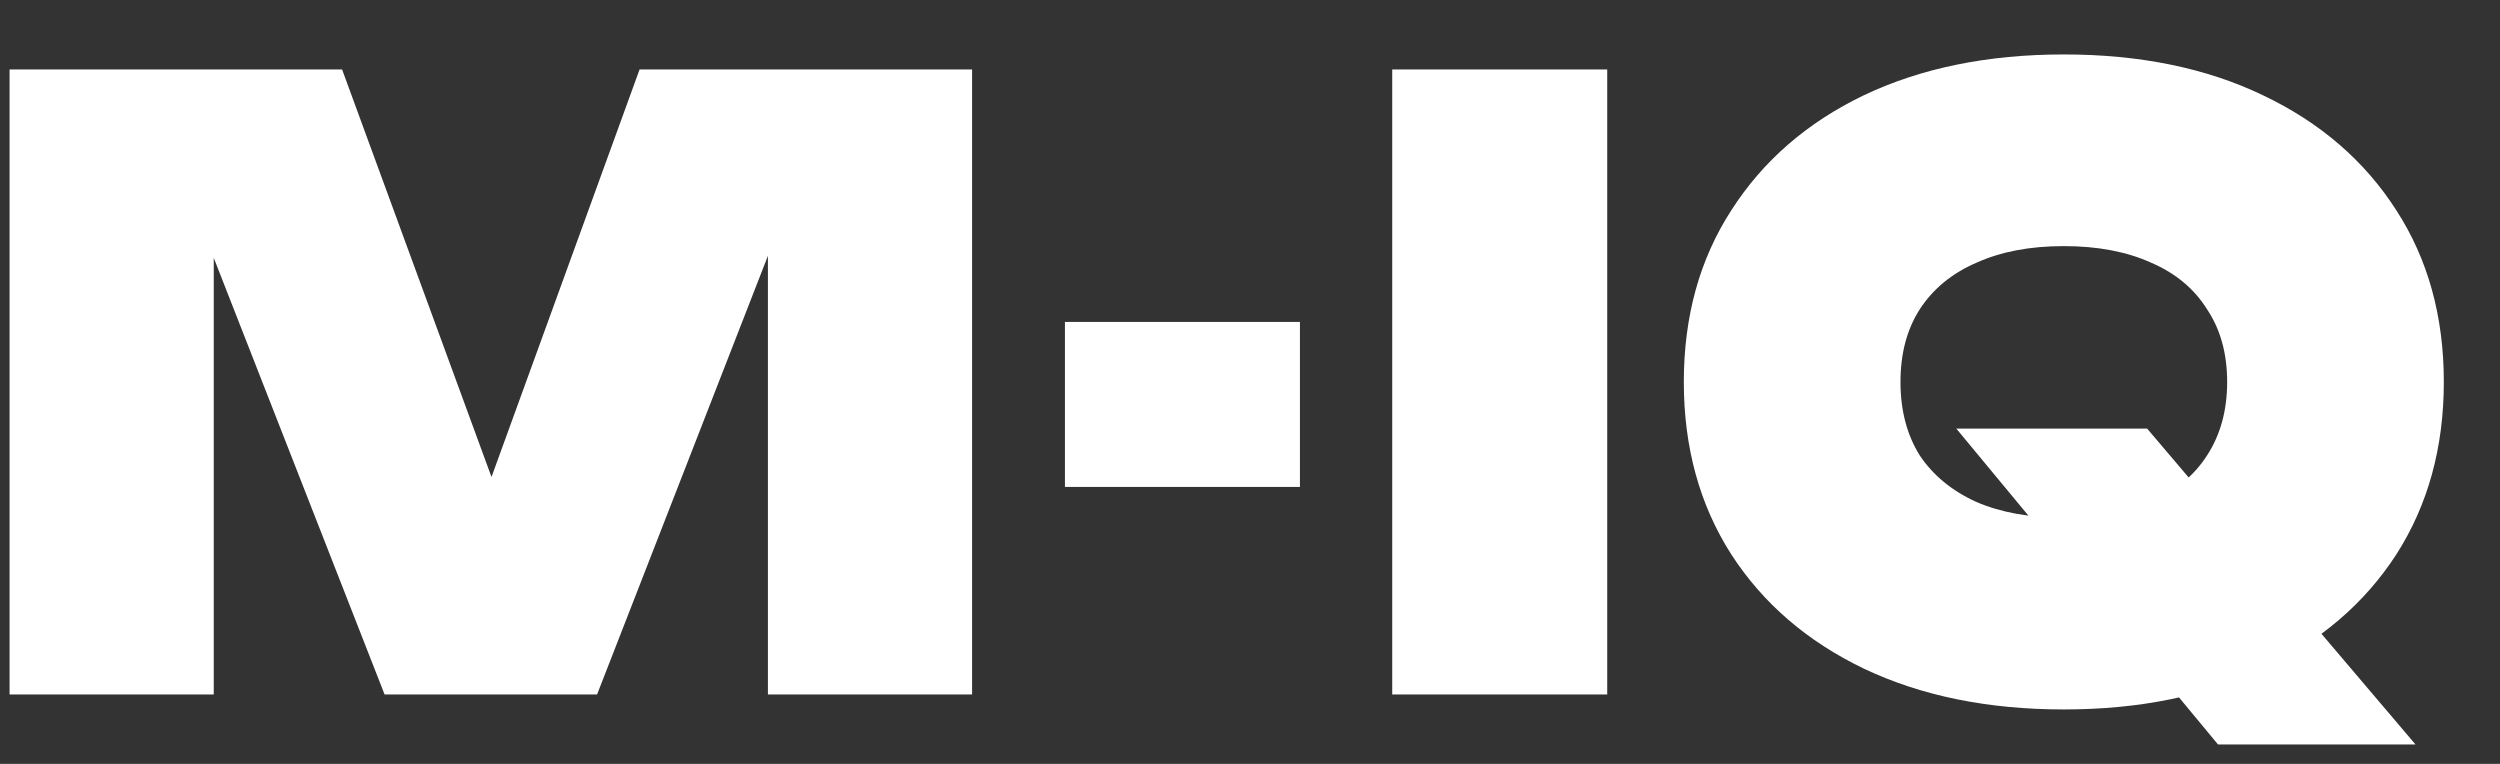
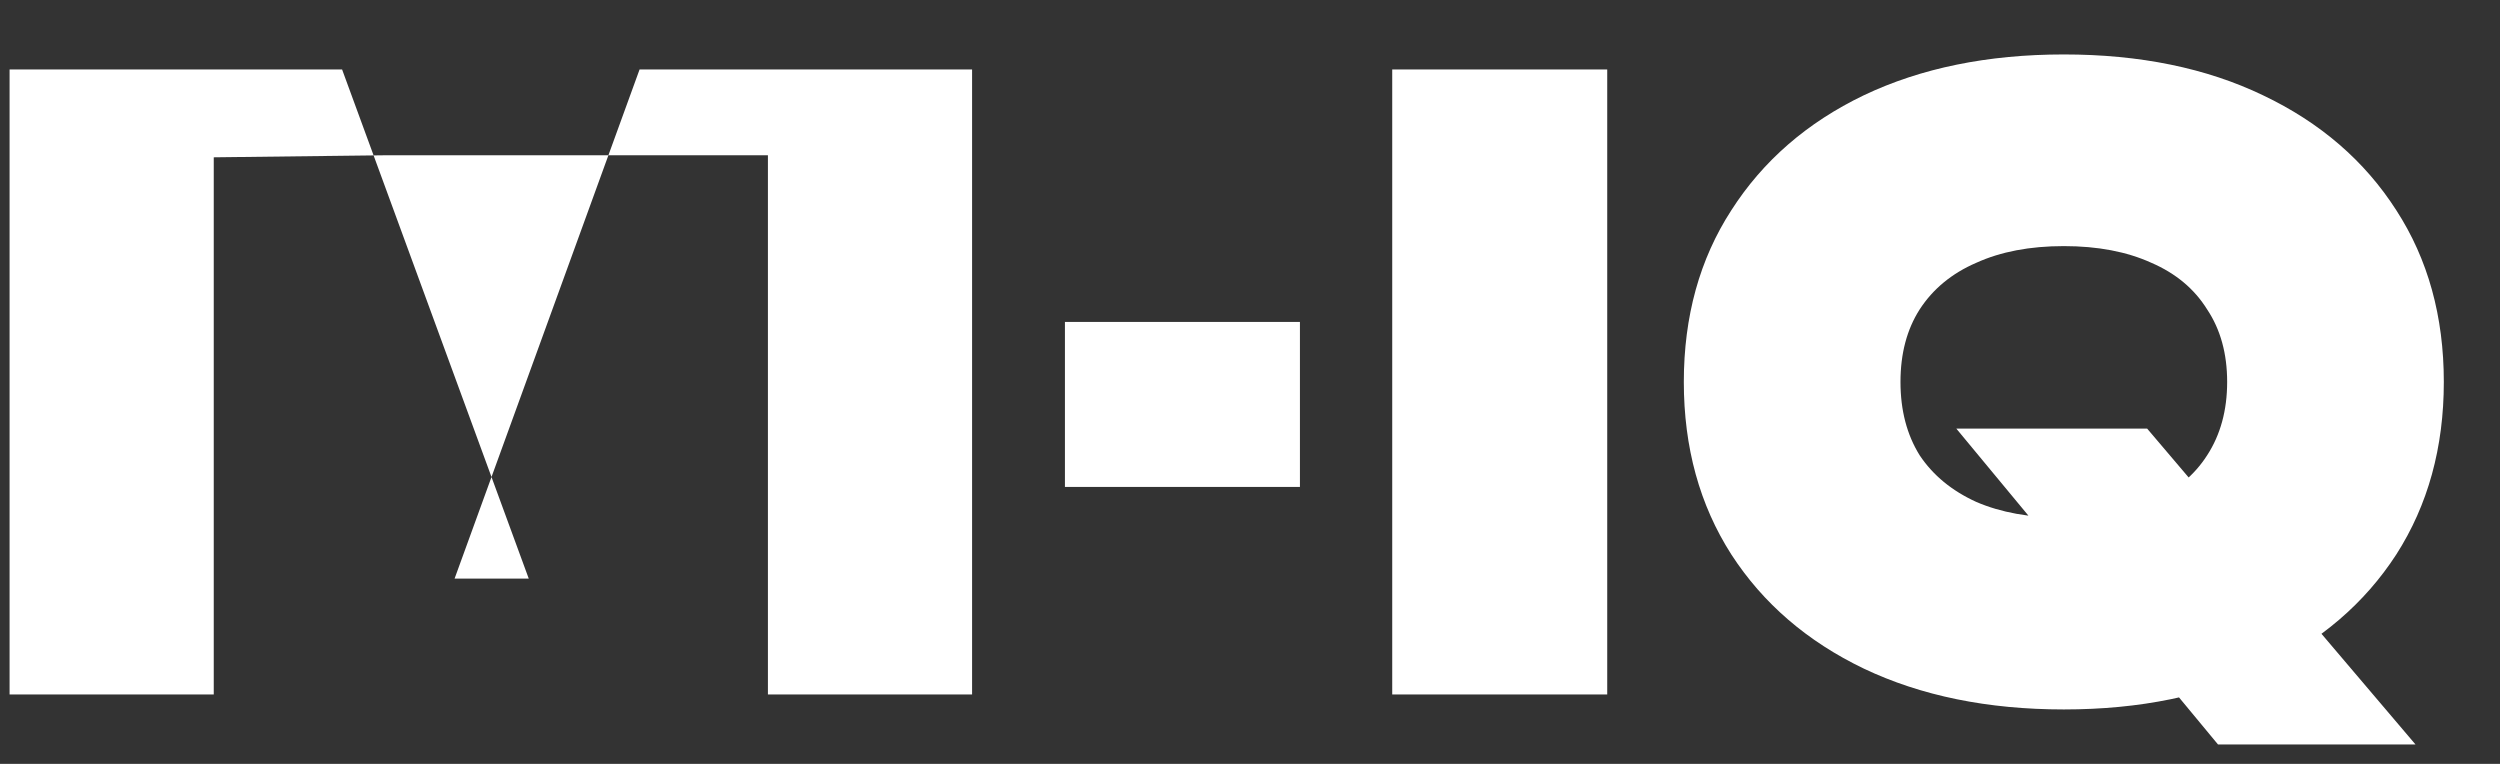
<svg xmlns="http://www.w3.org/2000/svg" width="36" height="11" viewBox="0 0 36 11" fill="none">
  <rect x="0" y="0" width="36" height="11" fill="#333333" stroke="none" />
-   <path d="M13.998 1V10H11.058V2.164L11.622 2.236L8.598 10H5.538L2.514 2.272L3.078 2.188V10H0.138V1H4.926L7.614 8.332H6.546L9.21 1H13.998ZM15.335 4.636H18.719V7.012H15.335V4.636ZM20.048 1H23.144V10H20.048V1ZM28.171 6.172H30.919L34.783 10.72H31.939L28.171 6.172ZM29.719 10.216C28.623 10.216 27.663 10.02 26.839 9.628C26.023 9.236 25.387 8.688 24.931 7.984C24.475 7.272 24.247 6.444 24.247 5.5C24.247 4.556 24.475 3.732 24.931 3.028C25.387 2.316 26.023 1.764 26.839 1.372C27.663 0.98 28.623 0.784 29.719 0.784C30.815 0.784 31.771 0.98 32.587 1.372C33.411 1.764 34.051 2.316 34.507 3.028C34.963 3.732 35.191 4.556 35.191 5.5C35.191 6.444 34.963 7.272 34.507 7.984C34.051 8.688 33.411 9.236 32.587 9.628C31.771 10.02 30.815 10.216 29.719 10.216ZM29.719 7.456C30.207 7.456 30.627 7.38 30.979 7.228C31.331 7.068 31.599 6.844 31.783 6.556C31.975 6.26 32.071 5.908 32.071 5.5C32.071 5.092 31.975 4.744 31.783 4.456C31.599 4.16 31.331 3.936 30.979 3.784C30.627 3.624 30.207 3.544 29.719 3.544C29.231 3.544 28.811 3.624 28.459 3.784C28.107 3.936 27.835 4.16 27.643 4.456C27.459 4.744 27.367 5.092 27.367 5.5C27.367 5.908 27.459 6.26 27.643 6.556C27.835 6.844 28.107 7.068 28.459 7.228C28.811 7.38 29.231 7.456 29.719 7.456Z" fill="white" />
+   <path d="M13.998 1V10H11.058V2.164L11.622 2.236H5.538L2.514 2.272L3.078 2.188V10H0.138V1H4.926L7.614 8.332H6.546L9.21 1H13.998ZM15.335 4.636H18.719V7.012H15.335V4.636ZM20.048 1H23.144V10H20.048V1ZM28.171 6.172H30.919L34.783 10.72H31.939L28.171 6.172ZM29.719 10.216C28.623 10.216 27.663 10.02 26.839 9.628C26.023 9.236 25.387 8.688 24.931 7.984C24.475 7.272 24.247 6.444 24.247 5.5C24.247 4.556 24.475 3.732 24.931 3.028C25.387 2.316 26.023 1.764 26.839 1.372C27.663 0.98 28.623 0.784 29.719 0.784C30.815 0.784 31.771 0.98 32.587 1.372C33.411 1.764 34.051 2.316 34.507 3.028C34.963 3.732 35.191 4.556 35.191 5.5C35.191 6.444 34.963 7.272 34.507 7.984C34.051 8.688 33.411 9.236 32.587 9.628C31.771 10.02 30.815 10.216 29.719 10.216ZM29.719 7.456C30.207 7.456 30.627 7.38 30.979 7.228C31.331 7.068 31.599 6.844 31.783 6.556C31.975 6.26 32.071 5.908 32.071 5.5C32.071 5.092 31.975 4.744 31.783 4.456C31.599 4.16 31.331 3.936 30.979 3.784C30.627 3.624 30.207 3.544 29.719 3.544C29.231 3.544 28.811 3.624 28.459 3.784C28.107 3.936 27.835 4.16 27.643 4.456C27.459 4.744 27.367 5.092 27.367 5.5C27.367 5.908 27.459 6.26 27.643 6.556C27.835 6.844 28.107 7.068 28.459 7.228C28.811 7.38 29.231 7.456 29.719 7.456Z" fill="white" />
</svg>